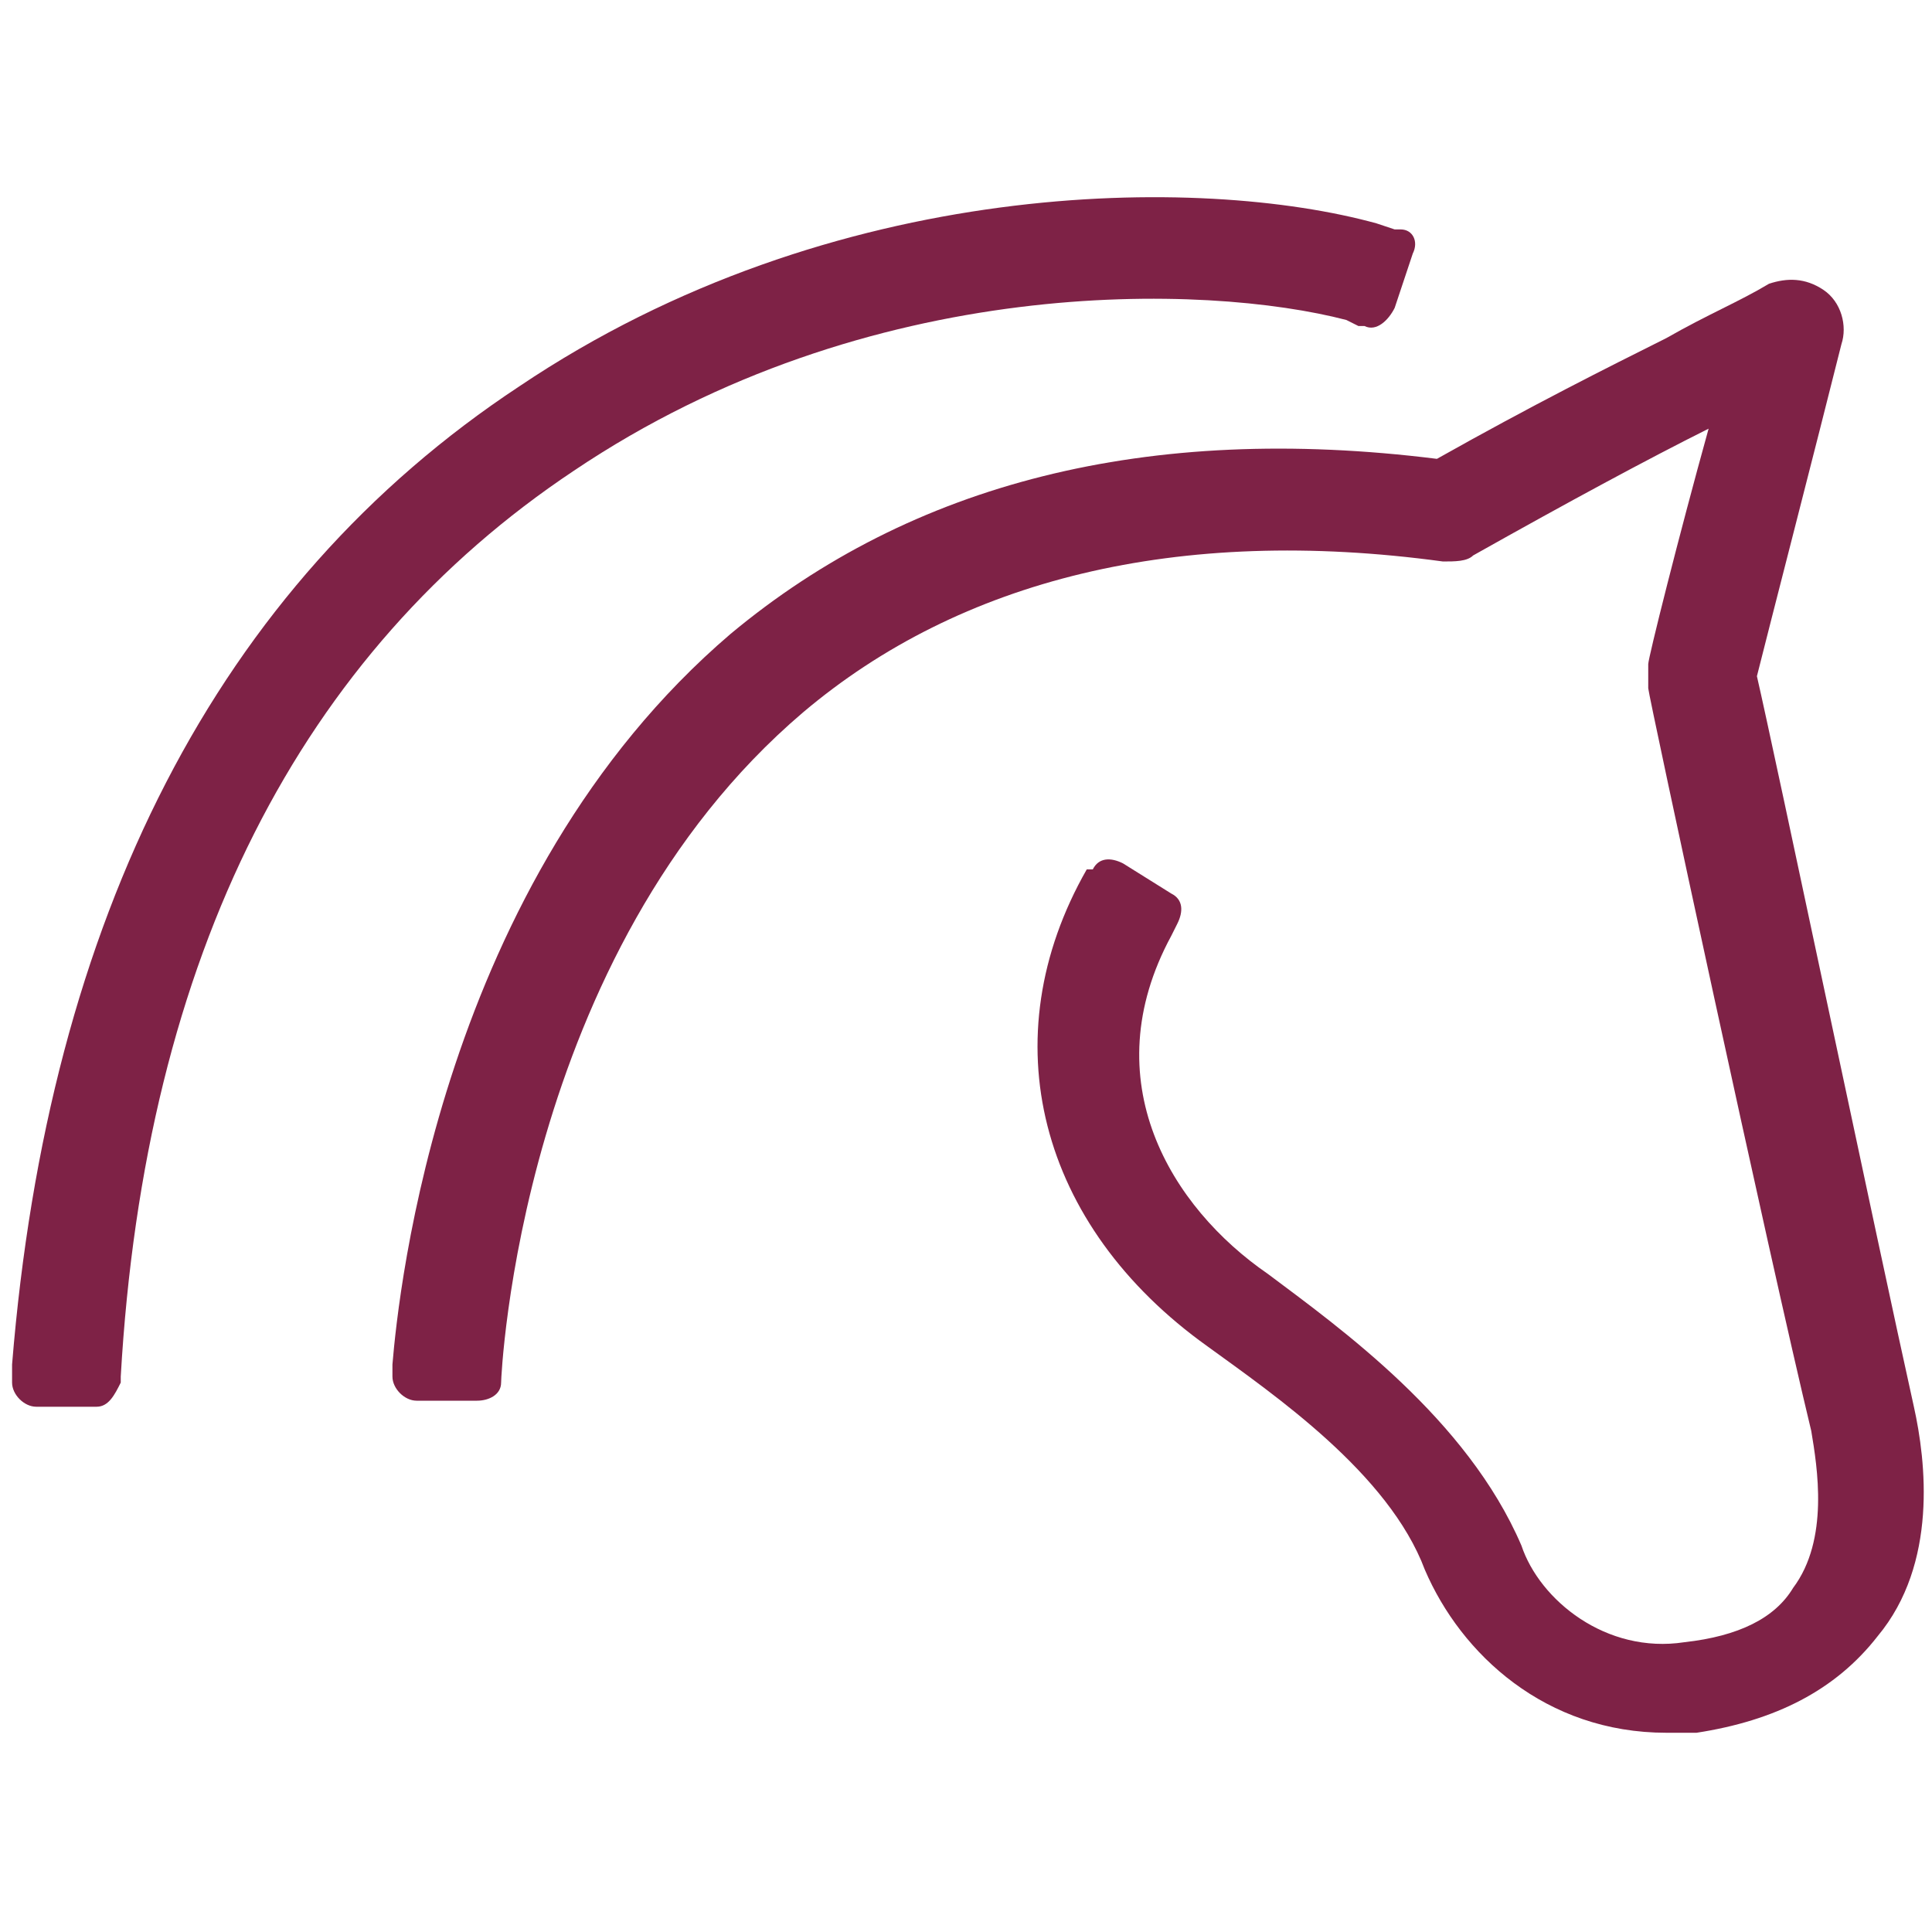
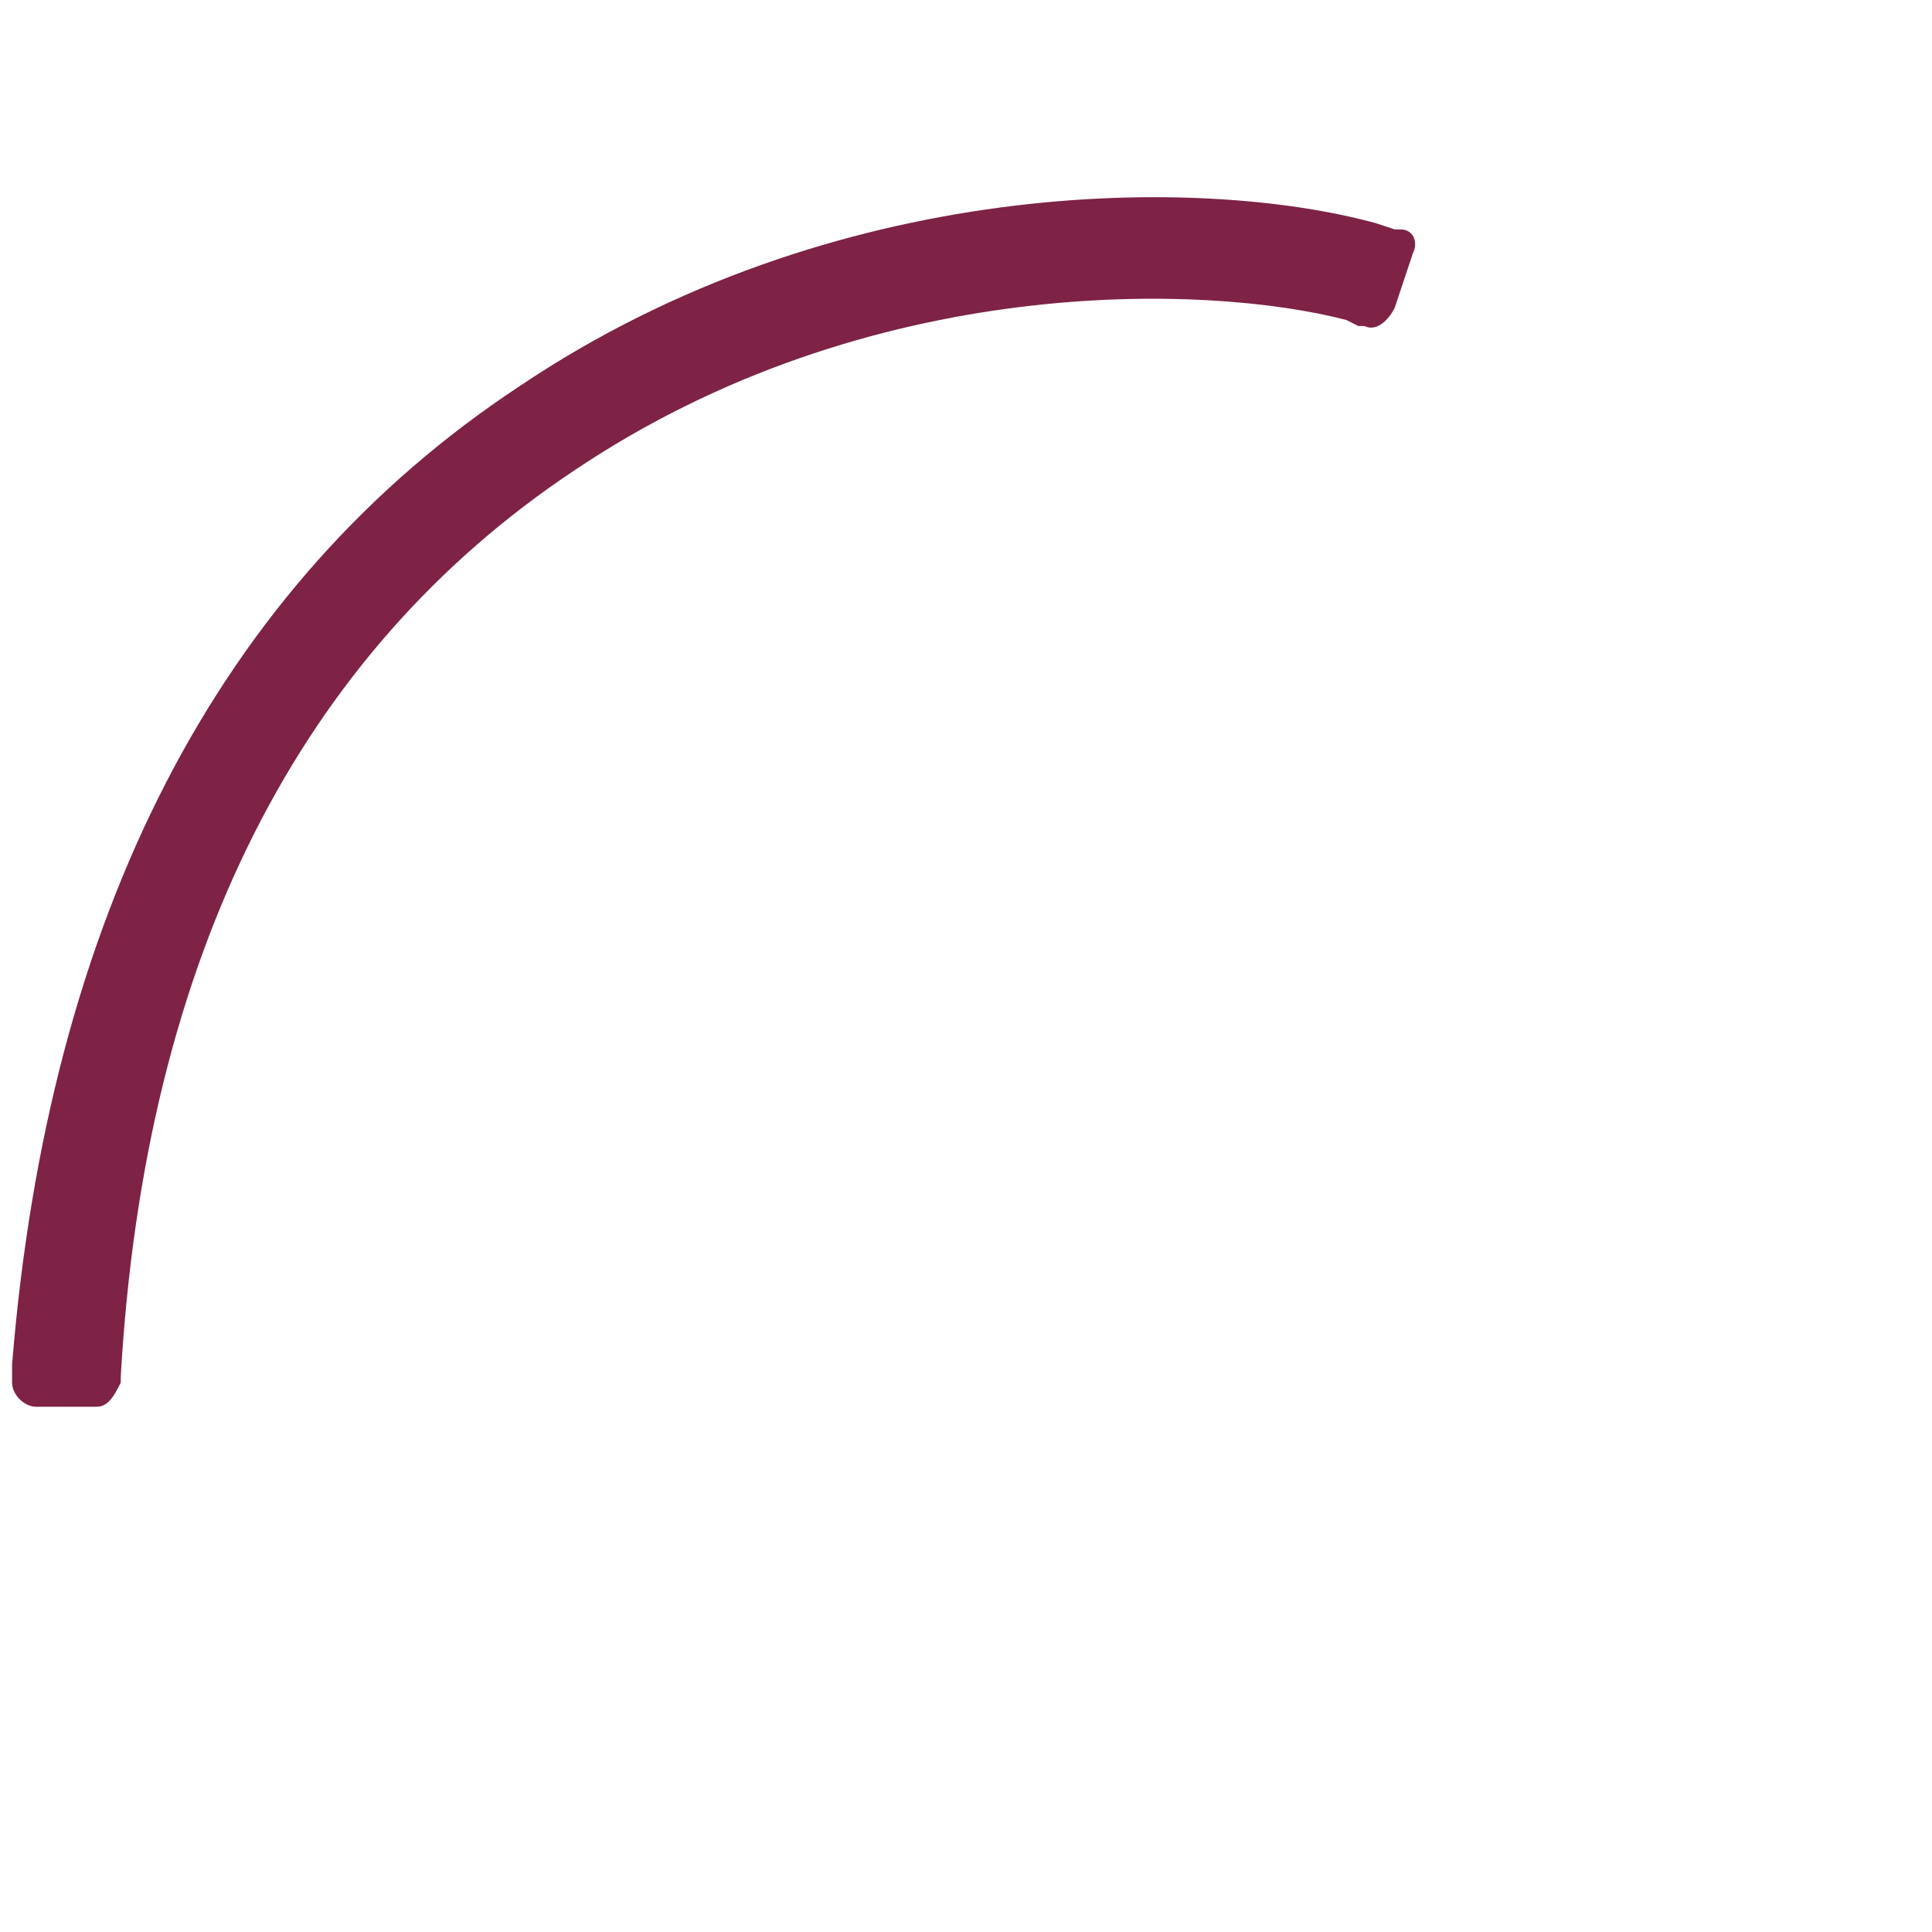
<svg xmlns="http://www.w3.org/2000/svg" version="1.1" id="Ebene_1" x="0px" y="0px" viewBox="0 0 32 32" style="enable-background:new 0 0 32 32;" xml:space="preserve">
  <style type="text/css">
	.st0{fill:#7E2246;}
</style>
  <g>
-     <path class="st0" d="M31.7,23.3c-0.6-2.7-2.3-10.8-2.6-12.1c0.2-0.8,1-3.9,1.4-5.5c0.1-0.3,0-0.7-0.3-0.9c-0.3-0.2-0.6-0.2-0.9-0.1   c-0.5,0.3-1,0.5-1.7,0.9c-1,0.5-2.2,1.1-3.8,2C19,7,15.1,8,12.1,10.5c-4.8,4.1-5.5,10.9-5.6,12.1l0,0v0.2c0,0.2,0.2,0.4,0.4,0.4h1   c0.2,0,0.4-0.1,0.4-0.3l0,0c0-0.1,0.3-7.1,5-11.1c2.6-2.2,6.2-3.1,10.6-2.5c0.2,0,0.4,0,0.5-0.1c1.6-0.9,2.9-1.6,3.9-2.1l0,0   c-0.5,1.8-1,3.8-1,3.9s0,0.3,0,0.4c0,0.1,2,9.4,2.7,12.3c0.1,0.6,0.3,1.8-0.3,2.6c-0.3,0.5-0.9,0.8-1.8,0.9   c-1.3,0.2-2.4-0.7-2.7-1.6c-0.9-2.1-3-3.6-4.2-4.5c-1.6-1.1-2.9-3.2-1.6-5.6l0.1-0.2c0.1-0.2,0.1-0.4-0.1-0.5l-0.8-0.5   c-0.2-0.1-0.4-0.1-0.5,0.1l0,0l0,0l0,0l-0.1,0l0,0c-1.6,2.8-0.8,5.9,2,7.9c1.1,0.8,3,2.1,3.6,3.7c0.6,1.4,2,2.7,4,2.7   c0.2,0,0.3,0,0.5,0c1.3-0.2,2.3-0.7,3-1.6C32.1,25.9,31.9,24.2,31.7,23.3z" />
    <path class="st0" d="M9.5,7.8C14.4,4.5,20,4.7,22.3,5.3l0,0l0.2,0.1c0,0,0,0,0.1,0l0,0l0,0c0.2,0.1,0.4-0.1,0.5-0.3l0.3-0.9   c0.1-0.2,0-0.4-0.2-0.4l0,0l0,0c0,0,0,0-0.1,0l-0.3-0.1l0,0c-2.9-0.8-9-0.8-14.2,2.7c-5,3.3-7.8,8.8-8.4,16.2l0,0v0.3   c0,0.2,0.2,0.4,0.4,0.4h1c0.2,0,0.3-0.2,0.4-0.4v-0.1l0,0C2.4,15.8,5,10.8,9.5,7.8z" />
  </g>
</svg>